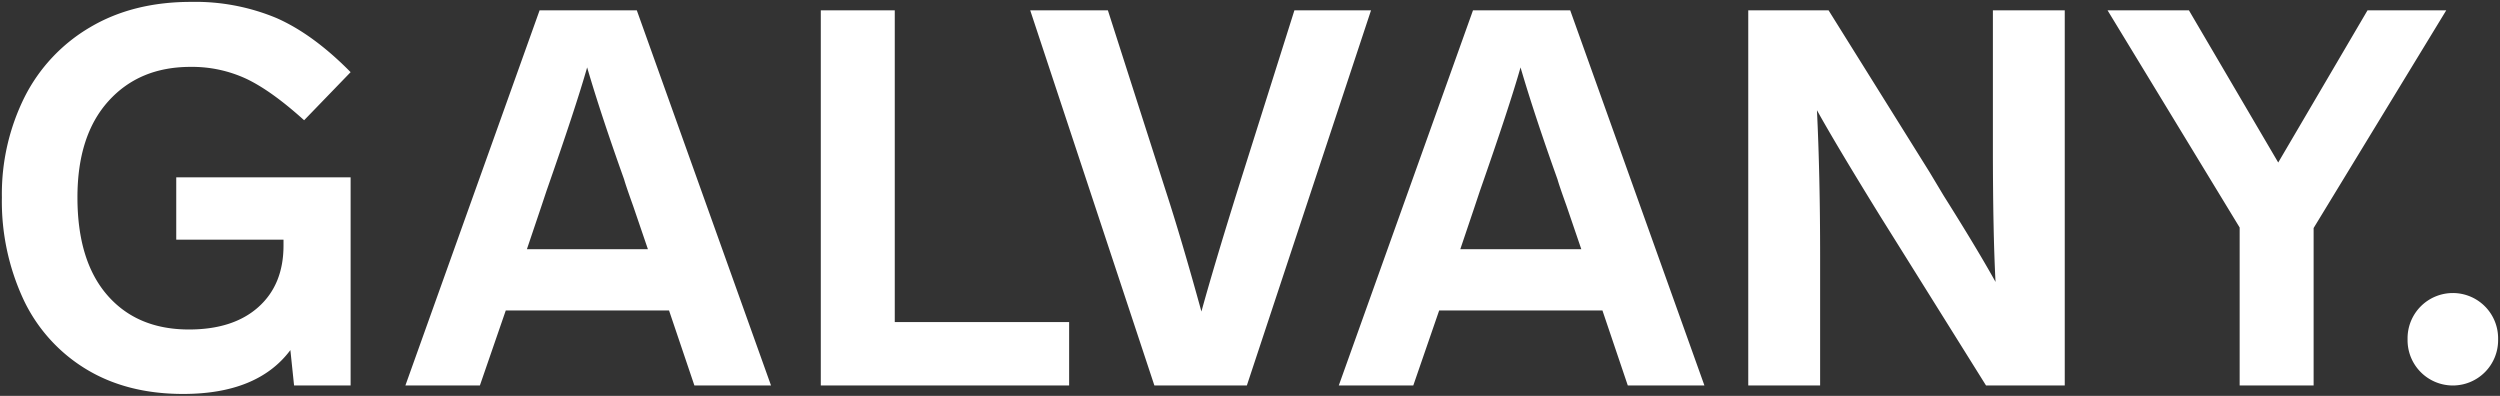
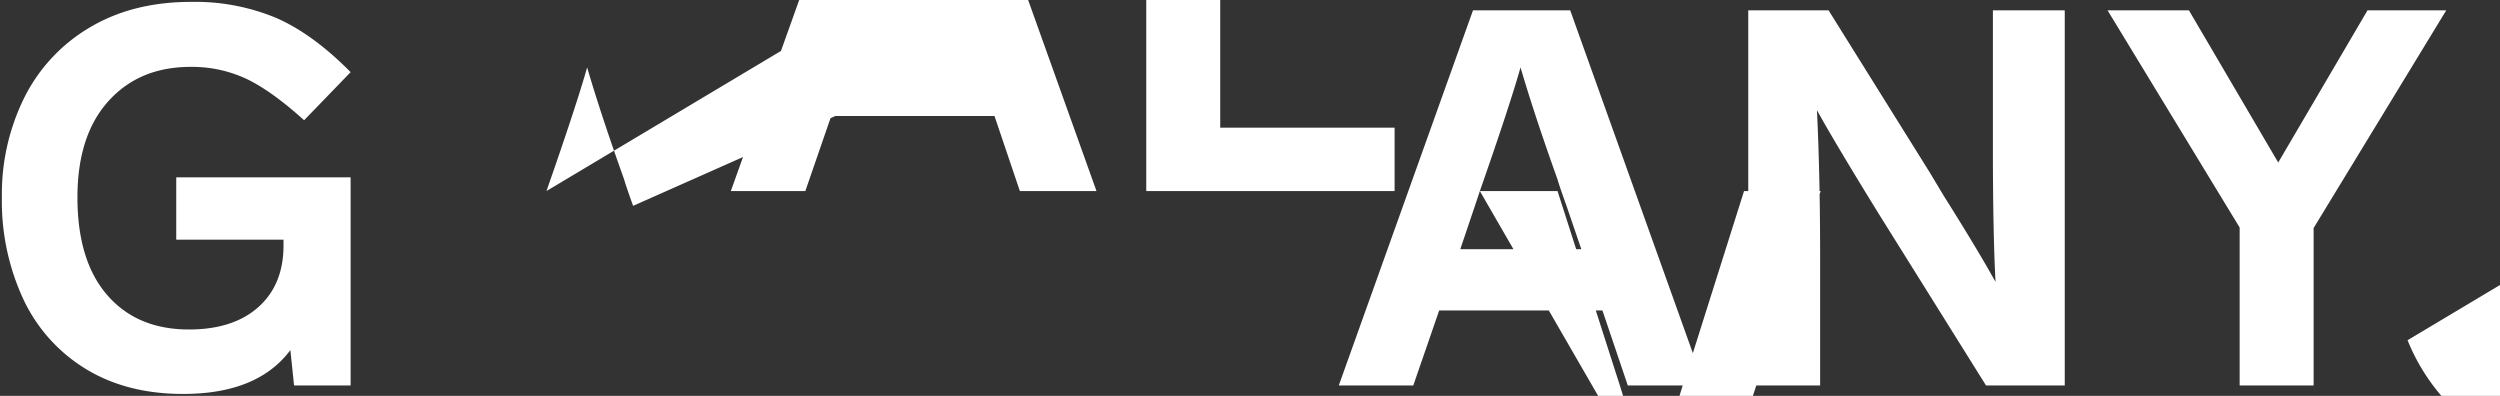
<svg xmlns="http://www.w3.org/2000/svg" width="661.911" height="104.803" viewBox="0 0 661.911 104.803">
  <rect x="0" y="0" width="661.911" height="104.803" fill="#333333" stroke="none" />
-   <path id="Vereinigungsmenge_1" data-name="Vereinigungsmenge 1" d="M-2097.826-703.842a42.88,42.88,0,0,1-16.508-18.467A61.555,61.555,0,0,1-2120-749.238a57.5,57.5,0,0,1,6.016-26.581,44.735,44.735,0,0,1,17.346-18.466q11.332-6.715,26.72-6.715a55.808,55.808,0,0,1,22.594,4.266q9.721,4.267,19.655,14.34l-12.311,12.731q-8.674-7.833-15.319-10.981a34.024,34.024,0,0,0-14.759-3.148q-13.569,0-21.754,9.093t-8.183,25.462q0,16.787,7.9,25.88t21.614,9.094q11.752,0,18.4-5.945t6.645-16.3v-1.539h-28.4v-16.508h46.166v55.12h-14.97l-.978-9.373q-8.675,11.61-28.4,11.611Q-2086.983-697.2-2097.826-703.842Zm570.307,4.407v-41.829l-34.975-57.5h21.544l23.643,40.29,23.643-40.29h20.844l-35.114,57.638v41.689Zm-67.149,0-25.181-40.291-2.8-4.476q-11.75-19.026-16.788-28.119.84,17.345.84,38.611v34.275h-19.027v-99.327h21.265l26.72,42.808,3.776,6.3q8.814,13.99,13.71,22.8-.7-13.15-.7-35.814v-36.093h19.026v99.327Zm-94.848,0-6.715-19.865h-43.228l-6.855,19.865h-19.725l35.534-99.327h25.741l35.534,99.327Zm-39.171-51.482-1.4,4.2-3.776,11.191h32.036L-1705.744-747q-1.959-5.457-2.378-6.995-6.156-17.208-9.793-29.659Q-1720.854-773.3-1728.687-750.917Zm-86.172,51.482-32.876-99.327h20.565l15.249,47.565q4.2,12.87,9.514,32.176,3.356-12.172,9.512-31.9l15.108-47.844h20.285l-32.875,99.327Zm-88.325,0v-99.327h19.585v82.539h46.166v16.788Zm-33.464,0-6.715-19.865h-43.228l-6.855,19.865h-19.725l35.534-99.327h25.741l35.534,99.327Zm-39.171-51.482-1.4,4.2-3.776,11.191h32.035L-1952.876-747q-1.959-5.457-2.378-6.995-6.156-17.208-9.793-29.659Q-1967.986-773.3-1975.819-750.917Zm492.756,39.495v-.507a11.987,11.987,0,0,1,11.987-11.986,11.985,11.985,0,0,1,11.986,11.986v.507a11.985,11.985,0,0,1-11.986,11.986A11.987,11.987,0,0,1-1483.062-711.422Z" transform="translate(2120.5 801.5)" fill="#fff" stroke="rgba(0,0,0,0)" stroke-miterlimit="10" stroke-width="1" />
+   <path id="Vereinigungsmenge_1" data-name="Vereinigungsmenge 1" d="M-2097.826-703.842a42.88,42.88,0,0,1-16.508-18.467A61.555,61.555,0,0,1-2120-749.238a57.5,57.5,0,0,1,6.016-26.581,44.735,44.735,0,0,1,17.346-18.466q11.332-6.715,26.72-6.715a55.808,55.808,0,0,1,22.594,4.266q9.721,4.267,19.655,14.34l-12.311,12.731q-8.674-7.833-15.319-10.981a34.024,34.024,0,0,0-14.759-3.148q-13.569,0-21.754,9.093t-8.183,25.462q0,16.787,7.9,25.88t21.614,9.094q11.752,0,18.4-5.945t6.645-16.3v-1.539h-28.4v-16.508h46.166v55.12h-14.97l-.978-9.373q-8.675,11.61-28.4,11.611Q-2086.983-697.2-2097.826-703.842Zm570.307,4.407v-41.829l-34.975-57.5h21.544l23.643,40.29,23.643-40.29h20.844l-35.114,57.638v41.689Zm-67.149,0-25.181-40.291-2.8-4.476q-11.75-19.026-16.788-28.119.84,17.345.84,38.611v34.275h-19.027v-99.327h21.265l26.72,42.808,3.776,6.3q8.814,13.99,13.71,22.8-.7-13.15-.7-35.814v-36.093h19.026v99.327Zm-94.848,0-6.715-19.865h-43.228l-6.855,19.865h-19.725l35.534-99.327h25.741l35.534,99.327Zm-39.171-51.482-1.4,4.2-3.776,11.191h32.036L-1705.744-747q-1.959-5.457-2.378-6.995-6.156-17.208-9.793-29.659Q-1720.854-773.3-1728.687-750.917Zh20.565l15.249,47.565q4.2,12.87,9.514,32.176,3.356-12.172,9.512-31.9l15.108-47.844h20.285l-32.875,99.327Zm-88.325,0v-99.327h19.585v82.539h46.166v16.788Zm-33.464,0-6.715-19.865h-43.228l-6.855,19.865h-19.725l35.534-99.327h25.741l35.534,99.327Zm-39.171-51.482-1.4,4.2-3.776,11.191h32.035L-1952.876-747q-1.959-5.457-2.378-6.995-6.156-17.208-9.793-29.659Q-1967.986-773.3-1975.819-750.917Zm492.756,39.495v-.507a11.987,11.987,0,0,1,11.987-11.986,11.985,11.985,0,0,1,11.986,11.986v.507a11.985,11.985,0,0,1-11.986,11.986A11.987,11.987,0,0,1-1483.062-711.422Z" transform="translate(2120.5 801.5)" fill="#fff" stroke="rgba(0,0,0,0)" stroke-miterlimit="10" stroke-width="1" />
</svg>